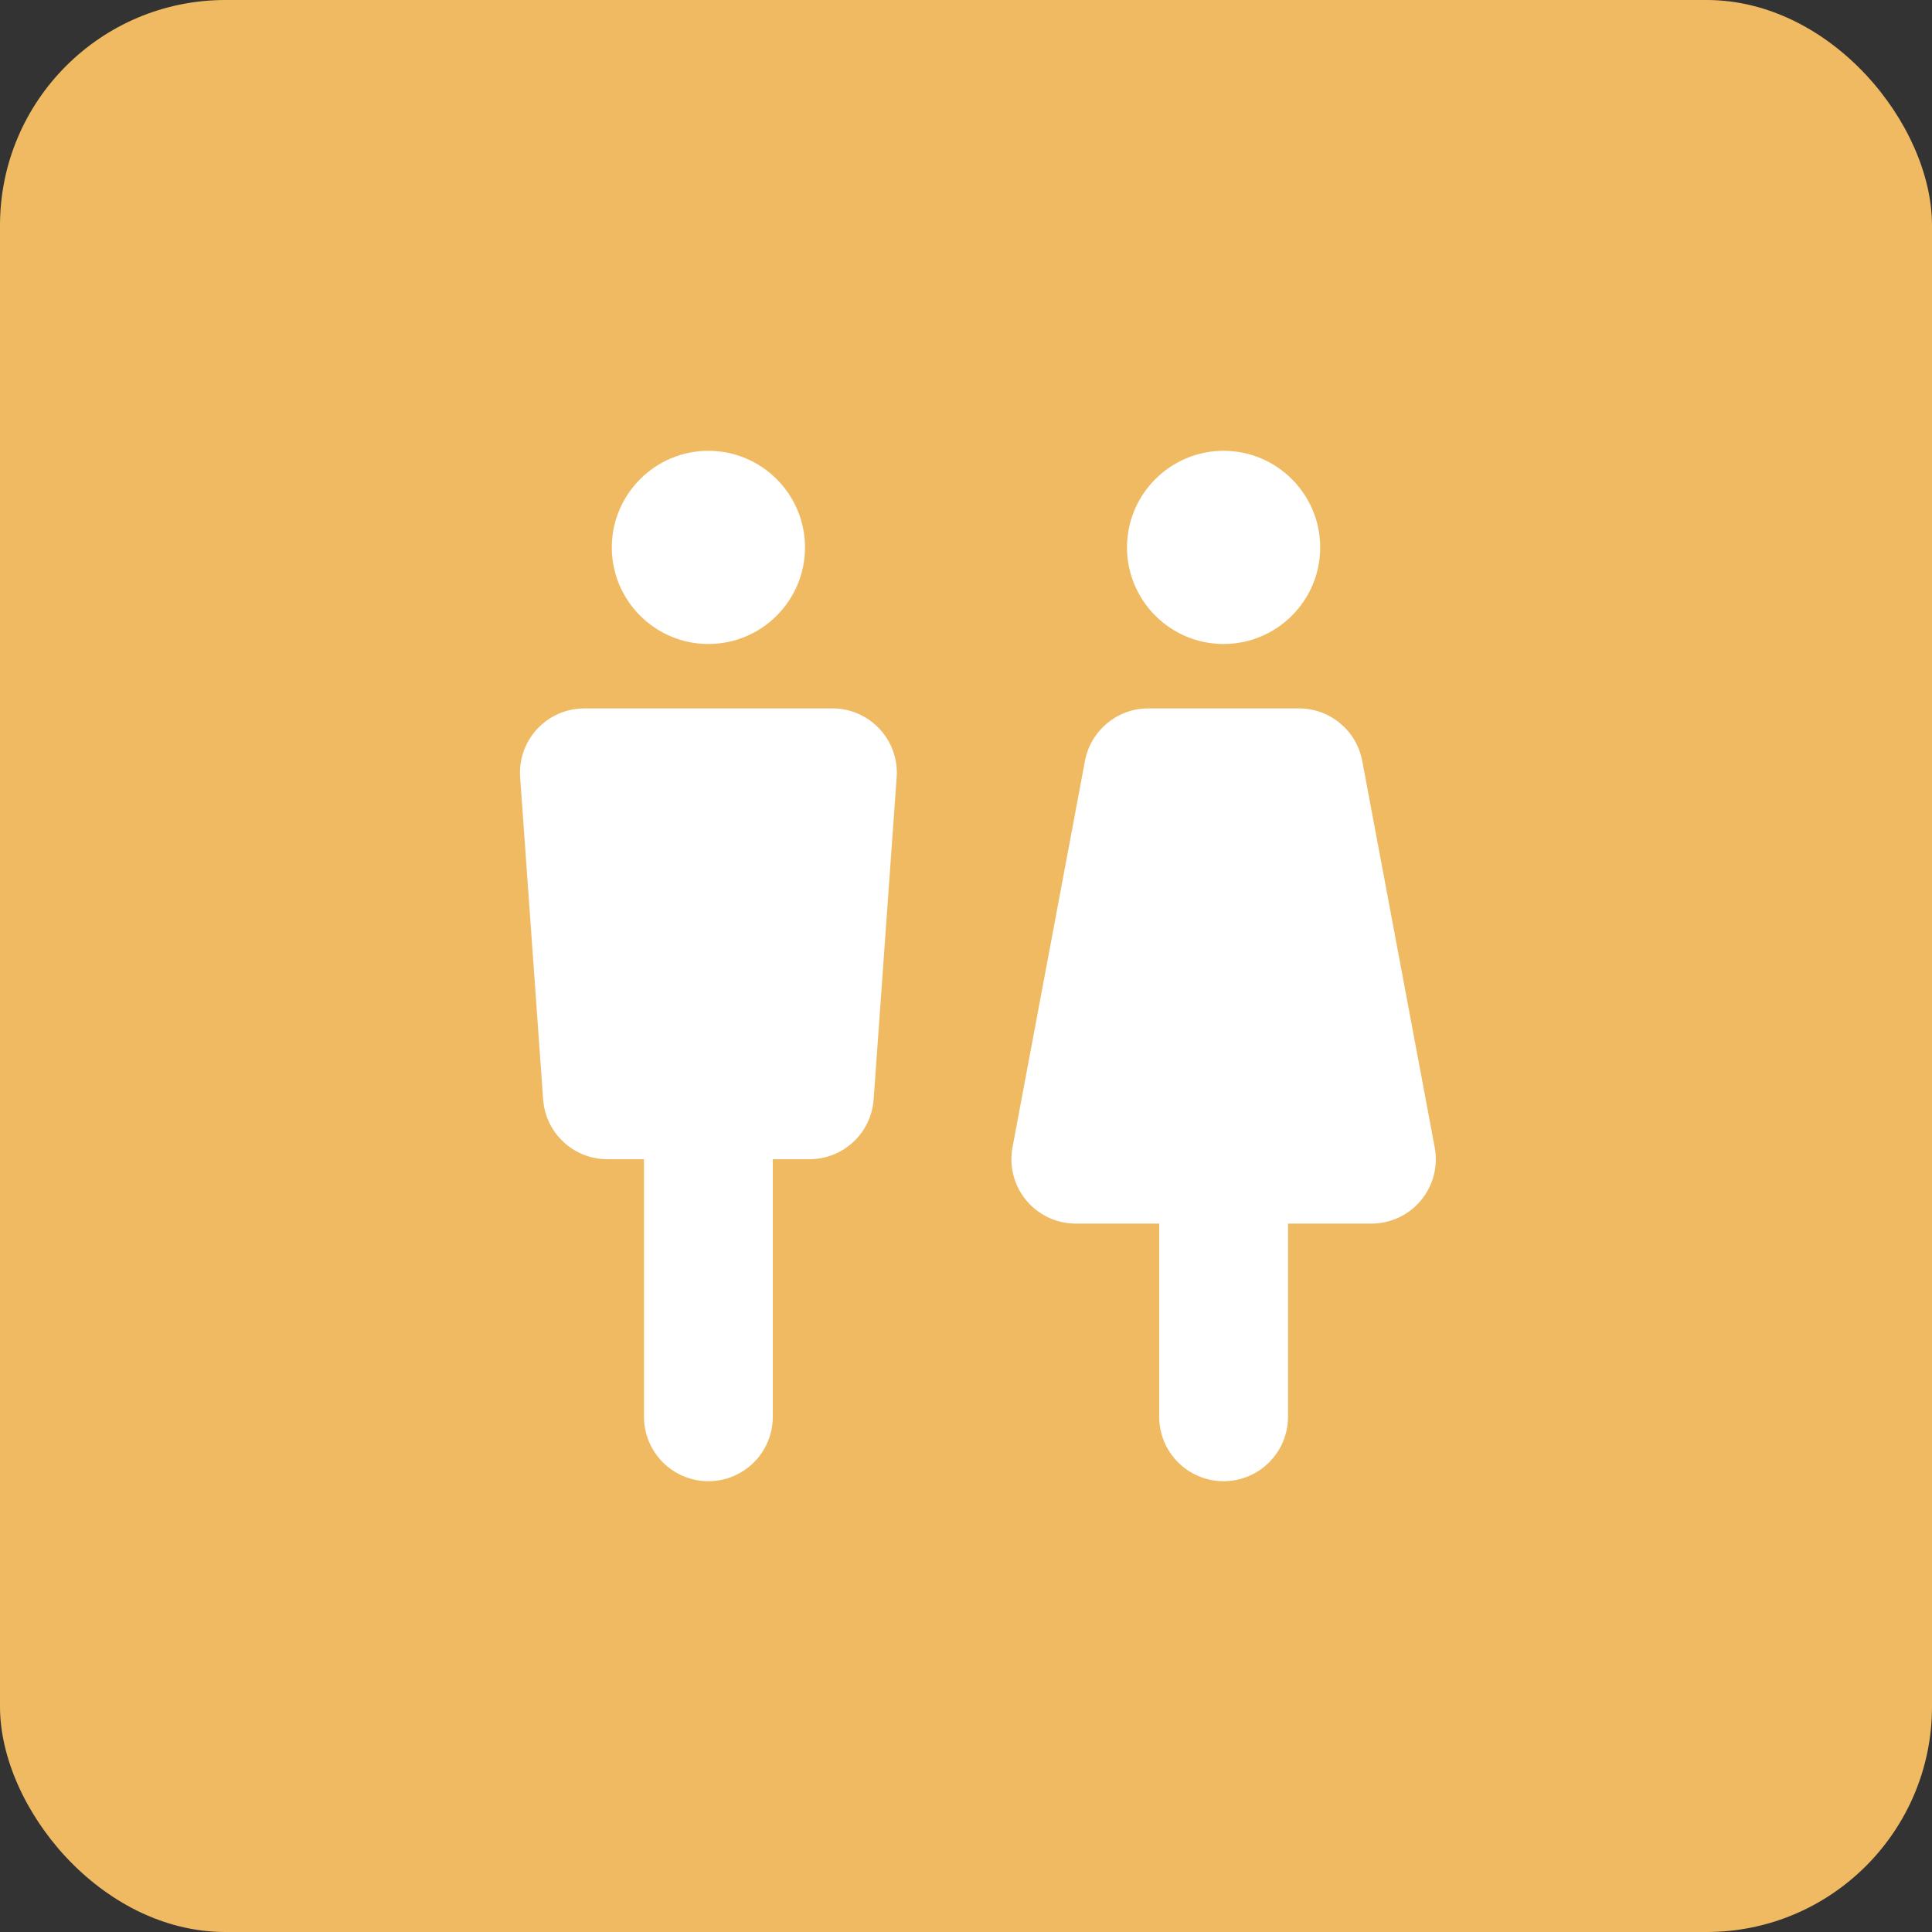
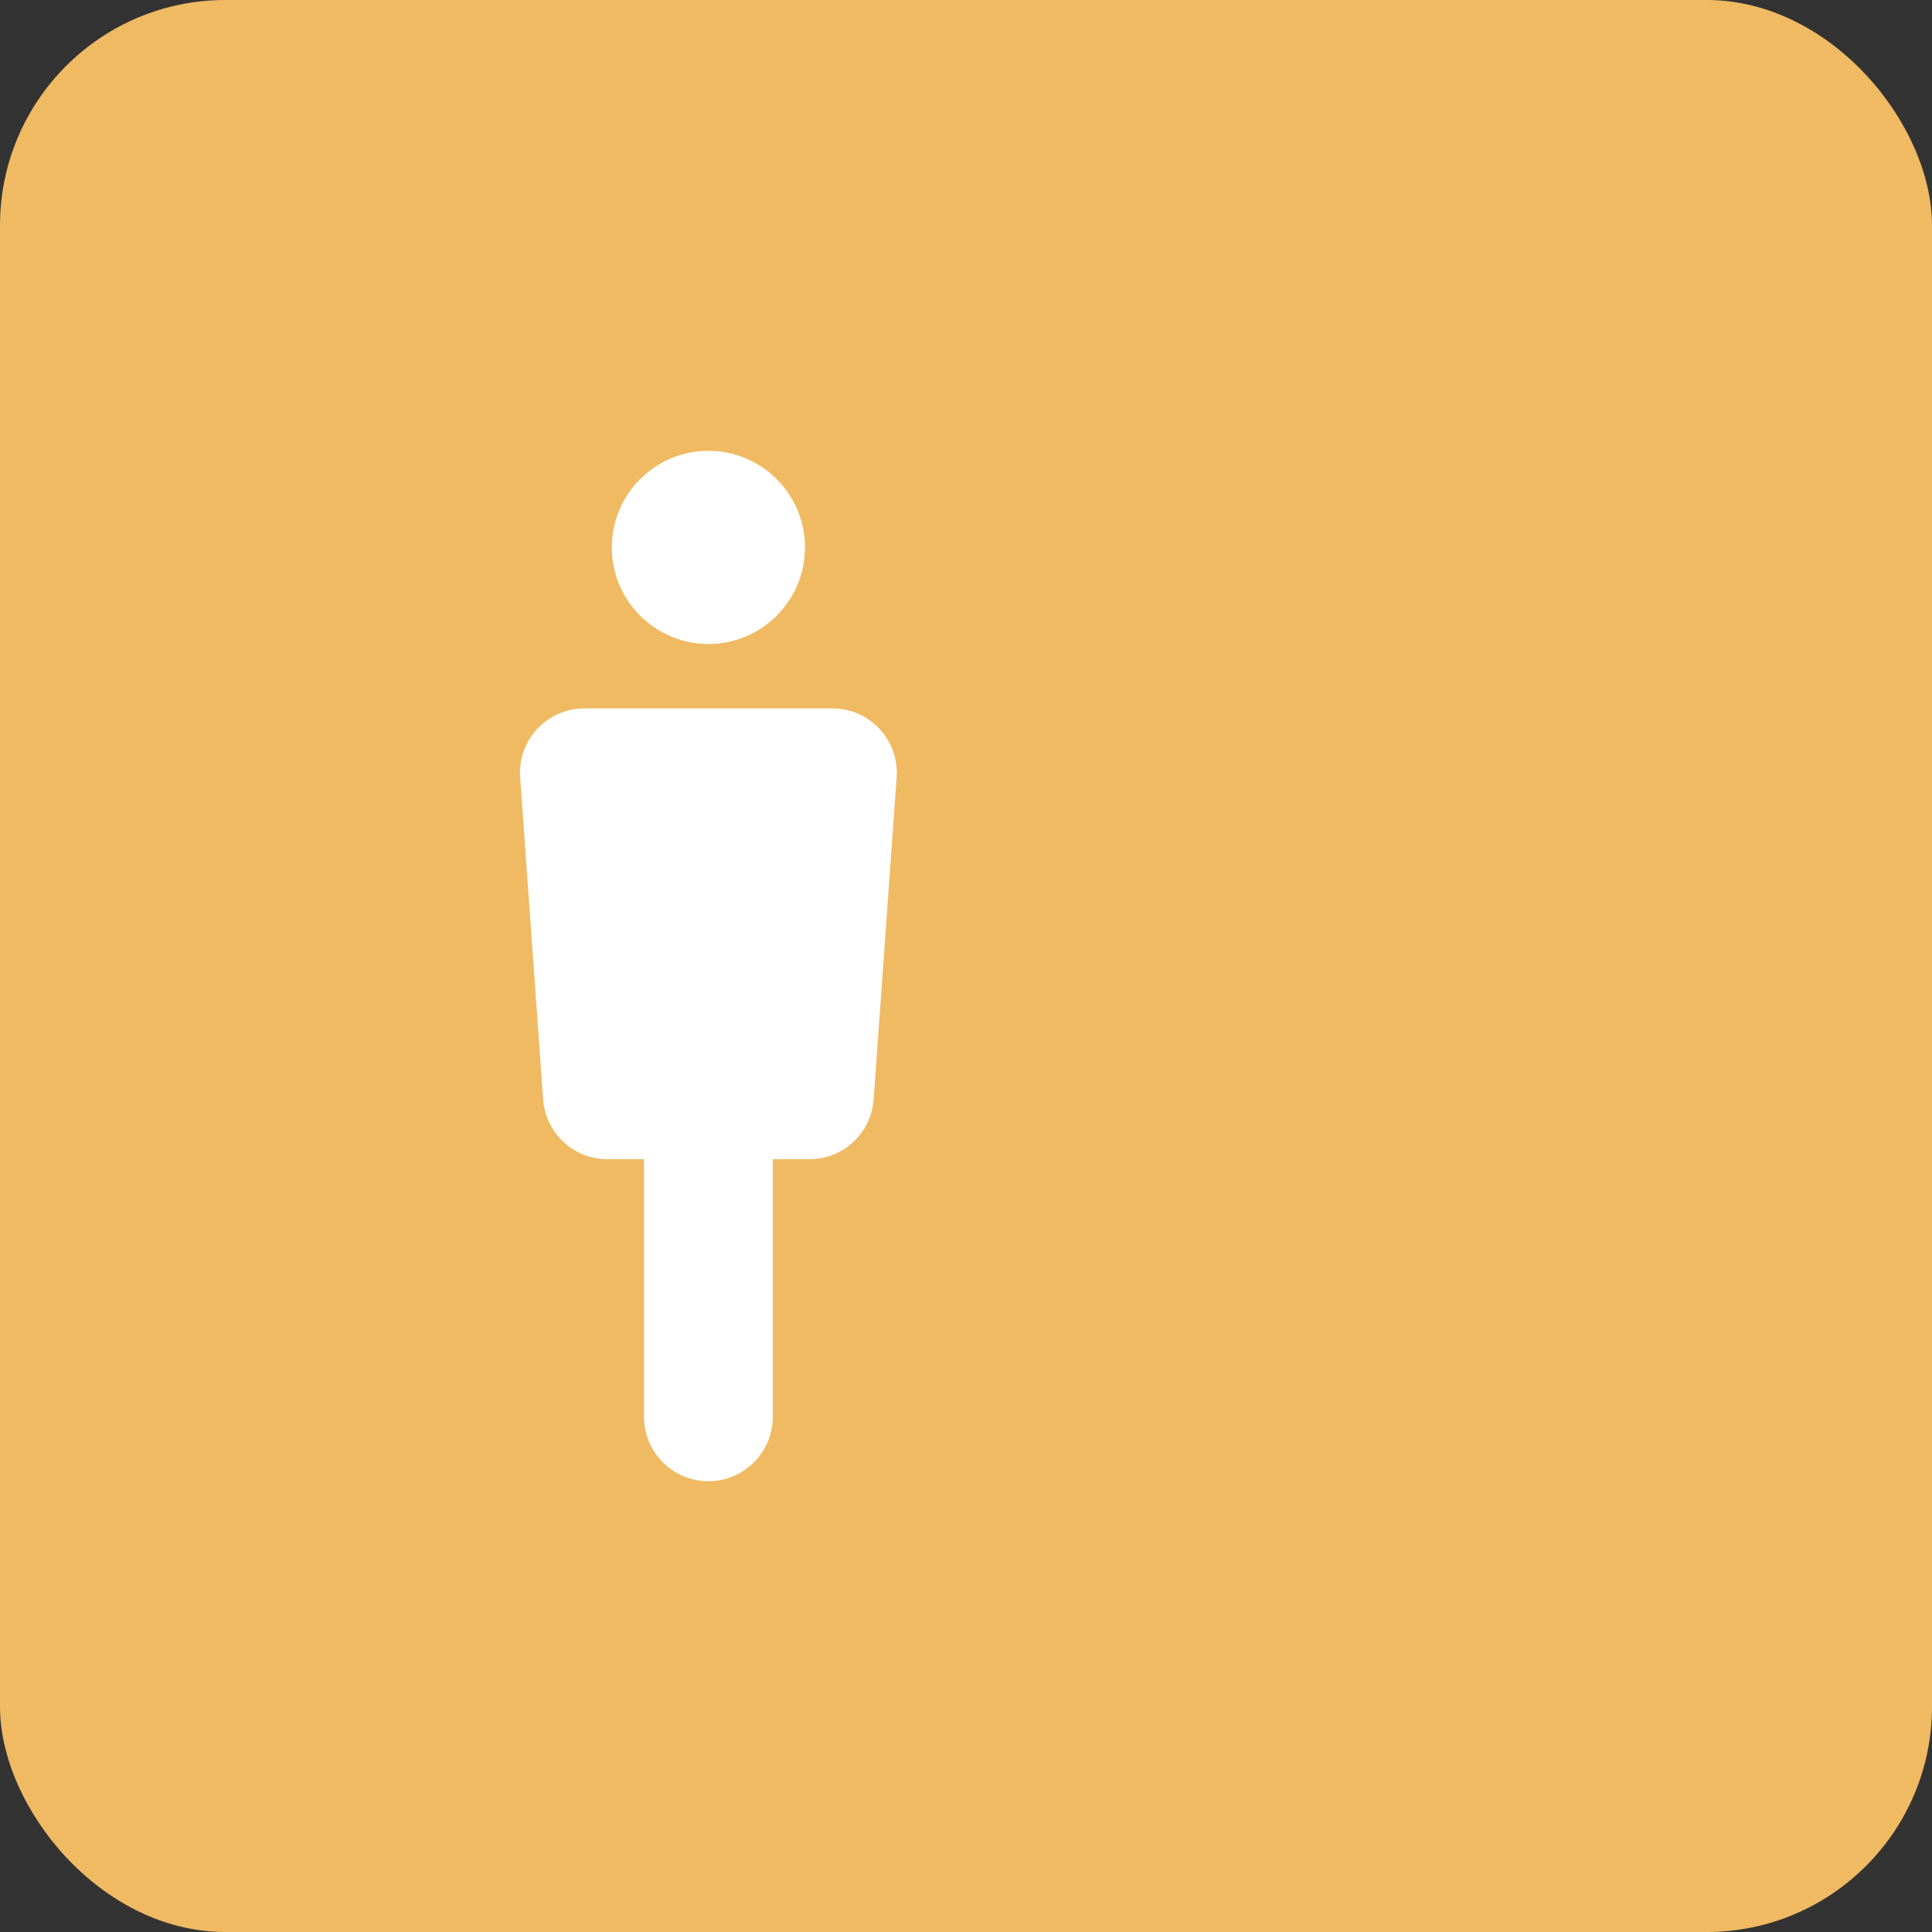
<svg xmlns="http://www.w3.org/2000/svg" width="30px" height="30px" viewBox="0 0 30 30" version="1.1">
  <rect x="0" y="0" width="30" height="30" fill="#333333" stroke="none" />
  <title>Badge WC Rad</title>
  <desc>Created with Sketch.</desc>
  <defs />
  <g id="Symbols" stroke="none" stroke-width="1" fill="none" fill-rule="evenodd">
    <g id="Badge-WC-Rad">
      <g id="Group">
        <g id="kirche" fill="#F0BA63">
          <g id="SVG_Marker">
            <rect id="Rectangle-8" x="0" y="0" width="30" height="30" rx="3.5" />
          </g>
        </g>
        <path d="M12,18 L12.569,18 C13.094,18 13.529,17.595 13.566,17.071 L13.566,17.071 L13.923,12.071 C13.925,12.048 13.926,12.024 13.926,12 C13.926,11.448 13.478,11 12.926,11 L12.926,11 L9.074,11 L9.074,11 C9.05,11 9.026,11.001 9.003,11.003 C8.452,11.042 8.037,11.52 8.077,12.071 L8.077,12.071 L8.434,17.071 C8.471,17.595 8.906,18 9.431,18 L9.431,18 L10,18 L10,22 C10,22.552 10.448,23 11,23 C11.552,23 12,22.552 12,22 L12,18 Z M12.5,8.5 C12.5,9.329 11.825,10 11,10 C10.175,10 9.5,9.329 9.5,8.5 C9.5,7.672 10.175,7 11,7 C11.825,7 12.5,7.672 12.5,8.5 Z" id="Combined-Shape" fill="#FFFFFF" />
-         <path d="M20,19 L21.295,19 C21.357,19 21.419,18.994 21.479,18.983 C22.022,18.881 22.38,18.359 22.278,17.816 L22.278,17.816 L21.153,11.816 C21.064,11.343 20.651,11 20.17,11 L17.83,11 L17.83,11 C17.349,11 16.936,11.343 16.847,11.816 L16.847,11.816 L15.722,17.816 C15.711,17.876 15.705,17.938 15.705,18 C15.705,18.552 16.153,19 16.705,19 L16.705,19 L18,19 L18,22 C18,22.552 18.448,23 19,23 C19.552,23 20,22.552 20,22 L20,19 Z M20.5,8.5 C20.5,9.329 19.825,10 19,10 C18.175,10 17.5,9.329 17.5,8.5 C17.5,7.672 18.175,7 19,7 C19.825,7 20.5,7.672 20.5,8.5 Z" id="Combined-Shape-Copy" fill="#FFFFFF" />
      </g>
    </g>
  </g>
</svg>